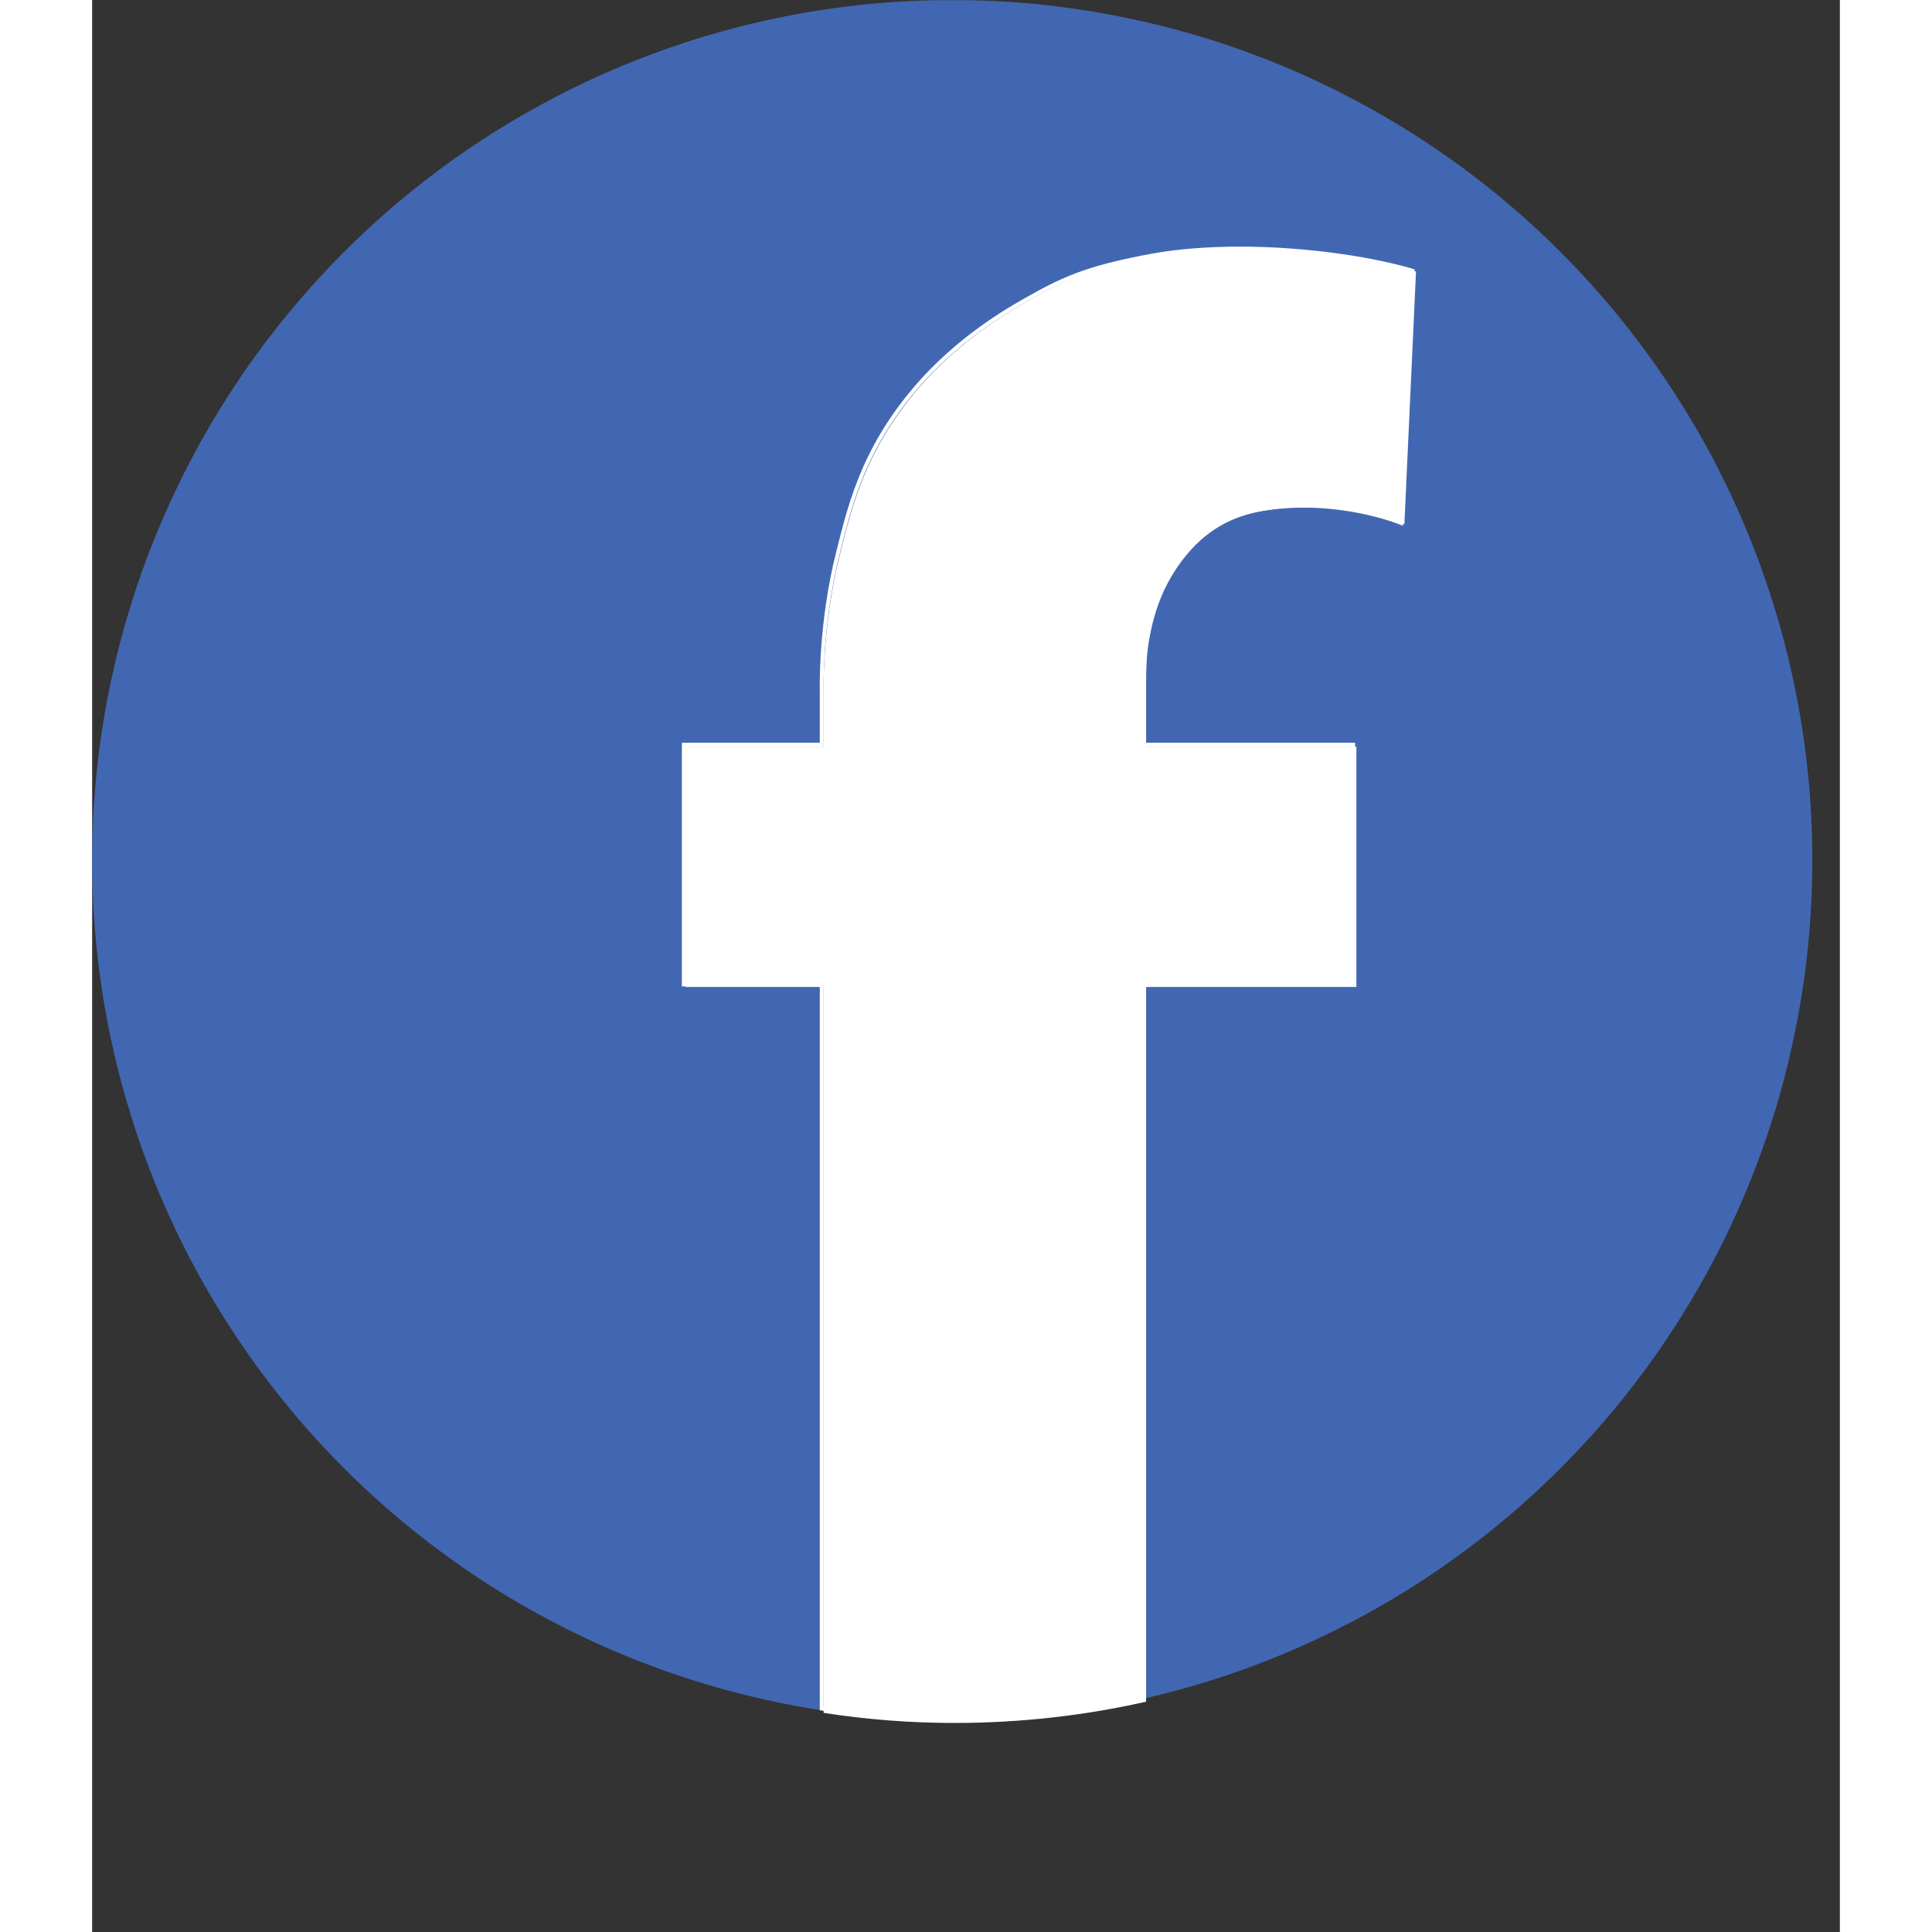
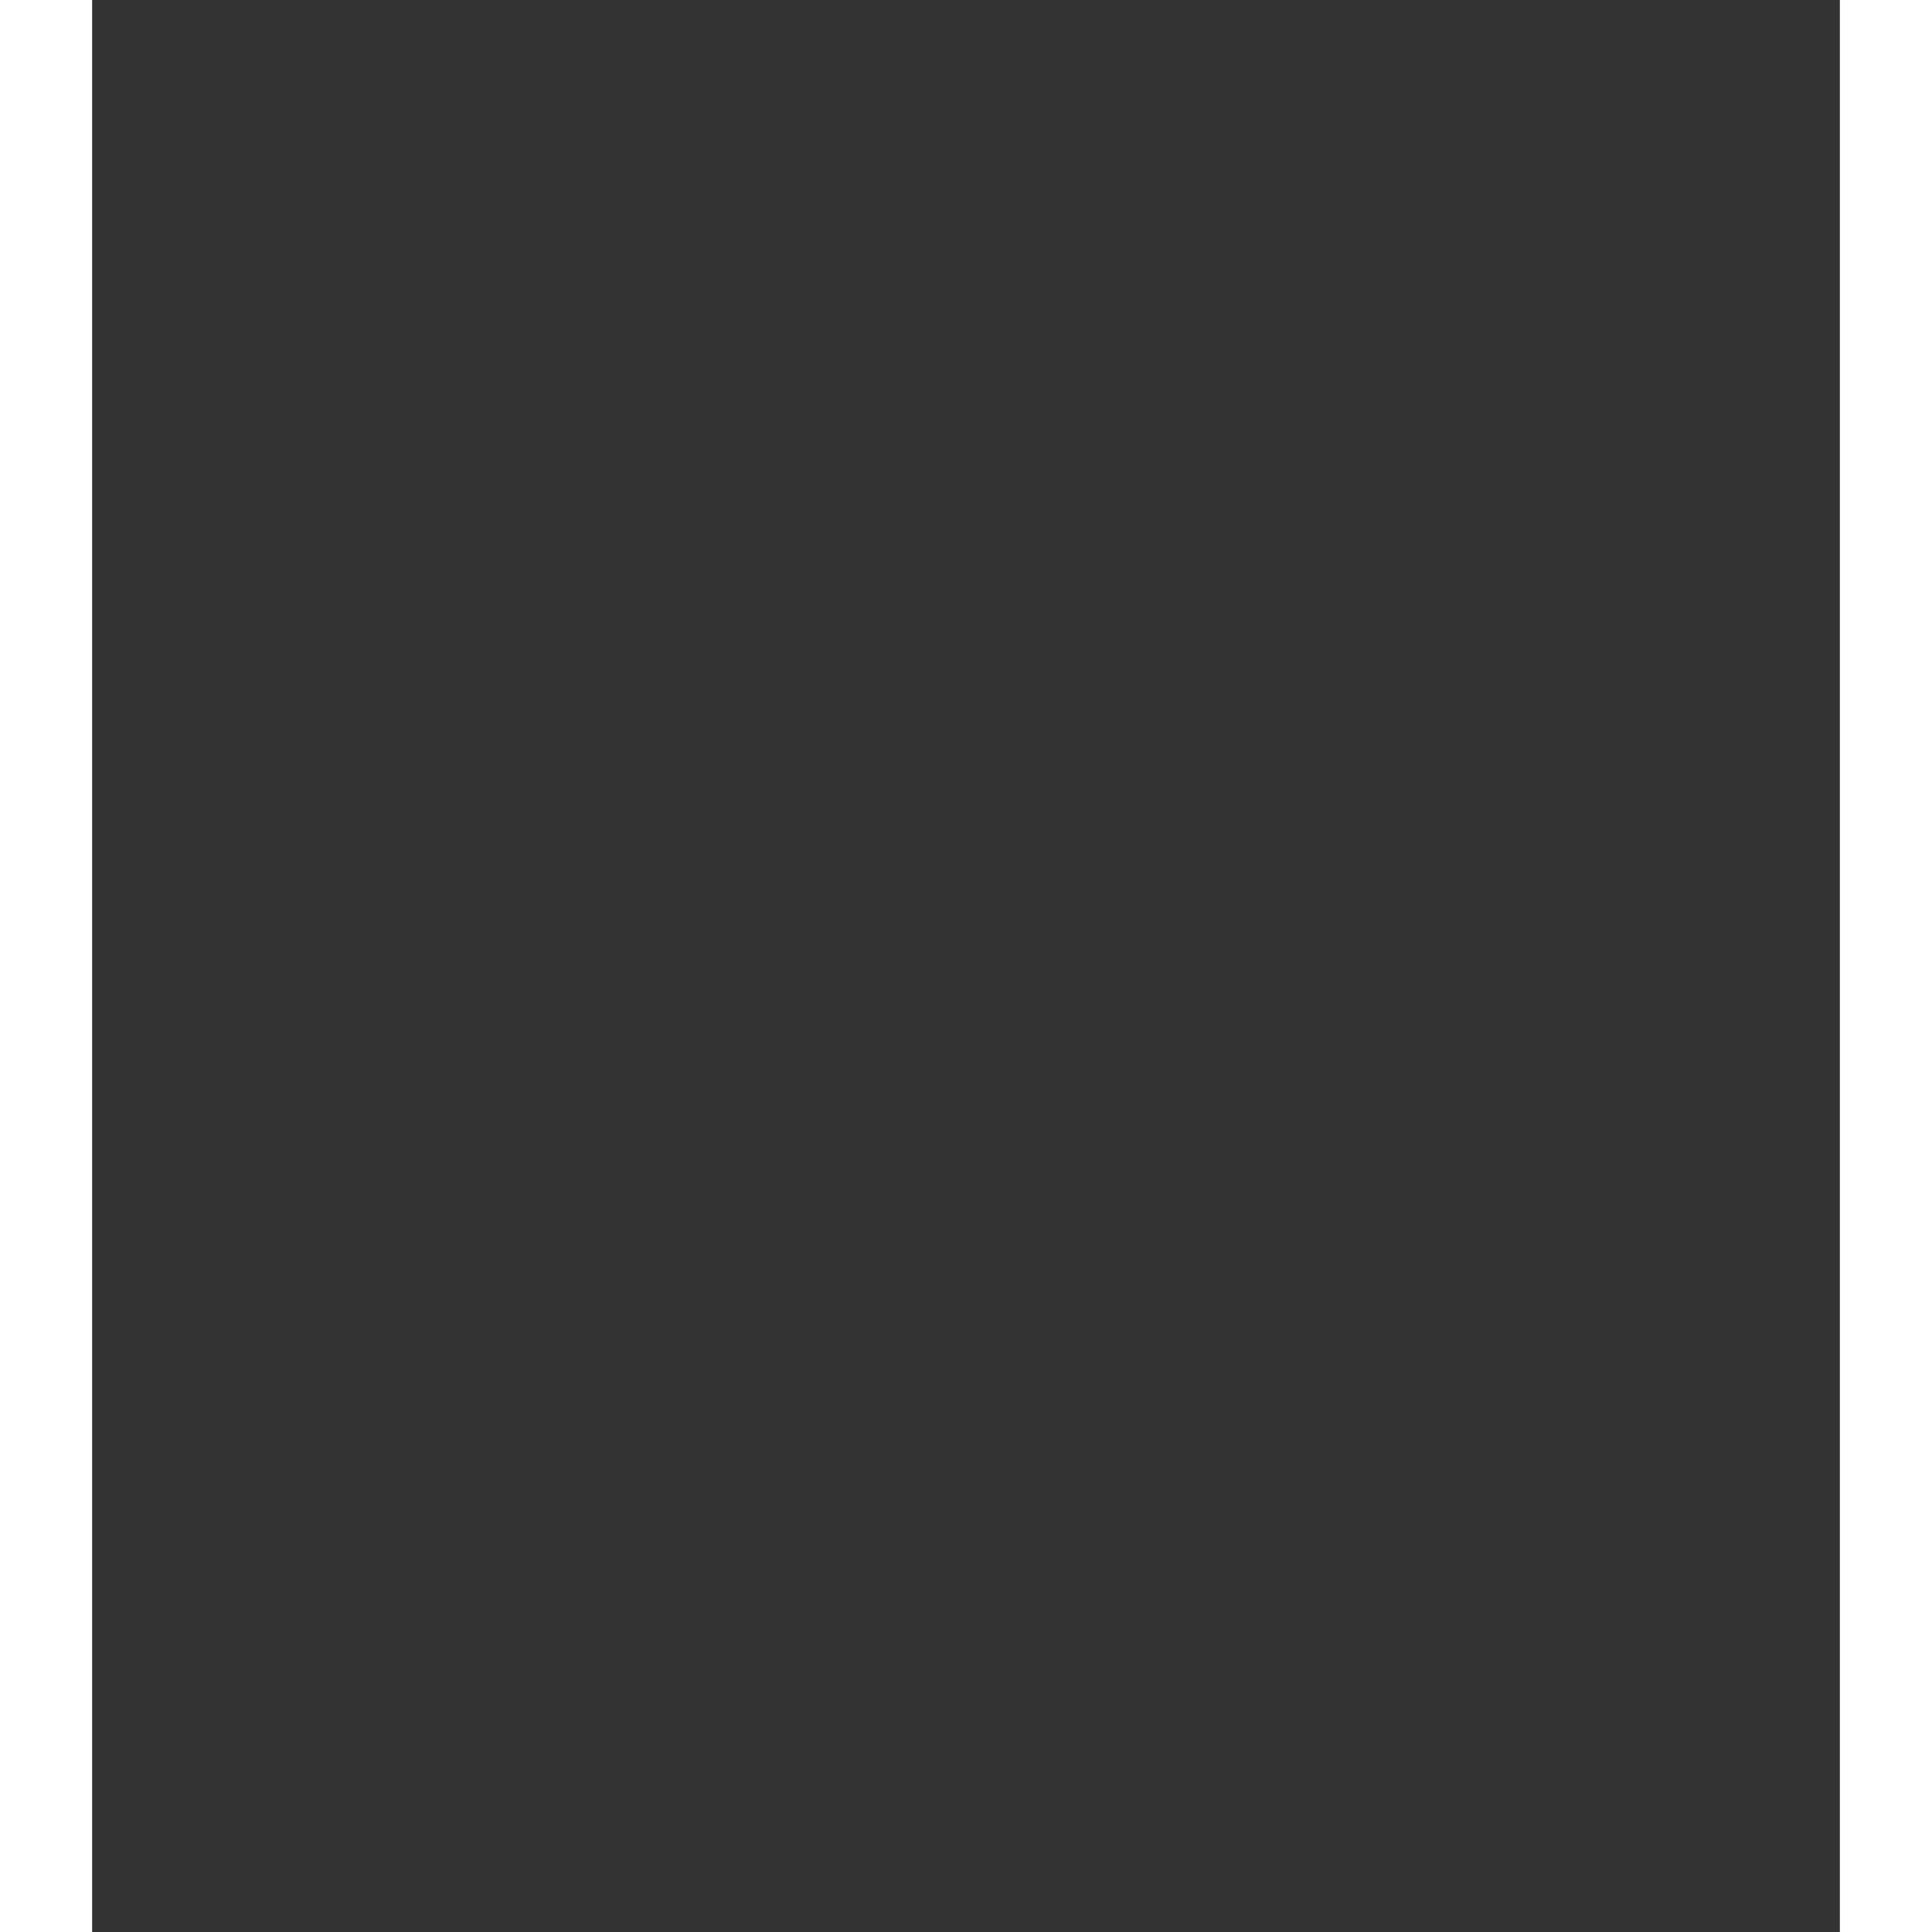
<svg xmlns="http://www.w3.org/2000/svg" width="100" zoomAndPan="magnify" viewBox="0 0 75.12 83.04" height="100" preserveAspectRatio="xMidYMid meet" version="1.2">
  <rect x="0" y="0" width="75.12" height="83.04" fill="#333333" stroke="none" />
  <defs>
    <clipPath id="34903444d0">
-       <path d="M 0 0.008 L 74.133 0.008 L 74.133 74.137 L 0 74.137 Z M 0 0.008 " />
-     </clipPath>
+       </clipPath>
    <clipPath id="77c002477e">
      <path d="M 25 10 L 57 10 L 57 74.137 L 25 74.137 Z M 25 10 " />
    </clipPath>
    <clipPath id="b262cdc923">
-       <path d="M 23 8 L 60 8 L 60 74.137 L 23 74.137 Z M 23 8 " />
-     </clipPath>
+       </clipPath>
  </defs>
  <g id="e0daa974dd">
    <g clip-rule="nonzero" clip-path="url(#34903444d0)">
-       <path style="fill-rule:nonzero;fill:#4267b2;fill-opacity:1;stroke-width:1;stroke-linecap:butt;stroke-linejoin:miter;stroke:#4267b2;stroke-opacity:1;stroke-miterlimit:10;" d="M 462.694 234.592 C 462.694 241.87 462.342 249.147 461.638 256.377 C 460.91 263.631 459.854 270.814 458.422 277.951 C 457.013 285.087 455.252 292.129 453.14 299.101 C 451.027 306.073 448.562 312.905 445.792 319.642 C 442.999 326.356 439.9 332.929 436.473 339.337 C 433.022 345.77 429.289 351.99 425.252 358.047 C 421.214 364.104 416.871 369.925 412.27 375.559 C 407.645 381.193 402.763 386.569 397.622 391.71 C 392.48 396.875 387.081 401.757 381.471 406.358 C 375.837 410.983 369.992 415.302 363.958 419.364 C 357.902 423.401 351.658 427.134 345.249 430.561 C 338.817 433.988 332.267 437.111 325.53 439.881 C 318.816 442.674 311.961 445.116 305.013 447.228 C 298.041 449.341 290.975 451.102 283.838 452.534 C 276.702 453.942 269.519 455.022 262.288 455.726 C 255.035 456.454 247.781 456.806 240.504 456.806 C 233.226 456.806 225.973 456.454 218.719 455.726 C 211.489 455.022 204.282 453.942 197.146 452.534 C 190.009 451.102 182.967 449.341 175.995 447.228 C 169.046 445.116 162.191 442.674 155.477 439.881 C 148.74 437.111 142.167 433.988 135.759 430.561 C 129.326 427.134 123.106 423.401 117.049 419.364 C 110.992 415.302 105.171 410.983 99.537 406.358 C 93.903 401.757 88.527 396.875 83.386 391.71 C 78.245 386.569 73.362 381.193 68.738 375.559 C 64.113 369.925 59.794 364.104 55.756 358.047 C 51.695 351.99 47.962 345.77 44.535 339.337 C 41.108 332.929 38.009 326.356 35.215 319.642 C 32.422 312.905 29.98 306.073 27.868 299.101 C 25.755 292.129 23.994 285.087 22.562 277.951 C 21.154 270.814 20.074 263.631 19.37 256.377 C 18.666 249.147 18.29 241.87 18.29 234.592 C 18.29 227.315 18.666 220.061 19.37 212.831 C 20.074 205.577 21.154 198.394 22.562 191.258 C 23.994 184.121 25.755 177.055 27.868 170.107 C 29.98 163.135 32.422 156.28 35.215 149.566 C 38.009 142.852 41.108 136.279 44.535 129.847 C 47.962 123.438 51.695 117.194 55.756 111.161 C 59.794 105.105 64.113 99.259 68.738 93.649 C 73.362 88.015 78.245 82.616 83.386 77.474 C 88.527 72.333 93.903 67.451 99.537 62.826 C 105.171 58.225 110.992 53.882 117.049 49.844 C 123.106 45.807 129.326 42.074 135.759 38.647 C 142.167 35.196 148.74 32.097 155.477 29.304 C 162.191 26.534 169.046 24.069 175.995 21.956 C 182.967 19.867 190.009 18.083 197.146 16.674 C 204.282 15.242 211.489 14.186 218.719 13.458 C 225.973 12.754 233.226 12.402 240.504 12.402 C 247.781 12.402 255.035 12.754 262.288 13.458 C 269.519 14.186 276.702 15.242 283.838 16.674 C 290.975 18.083 298.041 19.867 305.013 21.956 C 311.961 24.069 318.816 26.534 325.53 29.304 C 332.267 32.097 338.817 35.196 345.249 38.647 C 351.658 42.074 357.902 45.807 363.958 49.844 C 369.992 53.882 375.837 58.225 381.471 62.826 C 387.081 67.451 392.48 72.333 397.622 77.474 C 402.763 82.616 407.645 88.015 412.27 93.649 C 416.871 99.259 421.214 105.105 425.252 111.161 C 429.289 117.194 433.022 123.438 436.473 129.847 C 439.9 136.279 442.999 142.852 445.792 149.566 C 448.562 156.28 451.027 163.135 453.14 170.107 C 455.252 177.055 457.013 184.121 458.422 191.258 C 459.854 198.394 460.91 205.577 461.638 212.831 C 462.342 220.061 462.694 227.315 462.694 234.592 Z M 462.694 234.592 " transform="matrix(0.166,0,0,0.166,-2.954,-1.974)" />
-     </g>
+       </g>
    <g clip-rule="nonzero" clip-path="url(#77c002477e)">
-       <path style=" stroke:none;fill-rule:nonzero;fill:#ffffff;fill-opacity:1;" d="M 45.75 11.004 C 42.805 11.539 41.793 12.035 40.094 13.004 C 38.281 14.035 37.016 15.117 36.152 15.996 C 33.32 18.926 32.688 21.656 32.156 23.77 C 31.359 26.879 31.441 29.809 31.441 29.809 L 31.441 32.09 L 25.5 32.09 L 25.5 42.422 L 31.441 42.422 L 31.441 73.621 C 33.273 73.906 35.152 74.055 37.066 74.055 C 39.895 74.055 42.656 73.738 45.301 73.141 L 45.301 42.422 L 54.34 42.422 L 54.34 32.09 L 45.301 32.09 L 45.301 29.891 C 45.301 29.891 45.301 29.492 45.301 29.441 C 45.301 29.395 45.301 29.324 45.301 29.277 C 45.301 28.828 45.32 28.16 45.418 27.578 C 45.668 26.066 46.184 24.883 47.051 23.836 C 48.047 22.637 49.215 22.121 50.512 21.922 C 53.723 21.422 56.402 22.535 56.402 22.535 L 56.902 11.672 C 56.902 11.672 54.887 11.023 51.559 10.789 C 49.215 10.621 47.133 10.754 45.75 11.004 Z M 45.75 11.004 " />
-     </g>
+       </g>
    <g clip-rule="nonzero" clip-path="url(#b262cdc923)">
-       <path style="fill:none;stroke-width:1;stroke-linecap:butt;stroke-linejoin:miter;stroke:#ffffff;stroke-opacity:1;stroke-miterlimit:10;" d="M 292.689 77.991 C 274.988 81.207 268.908 84.188 258.697 90.01 C 247.804 96.208 240.199 102.71 235.011 107.992 C 217.991 125.598 214.188 142.007 210.996 154.707 C 206.207 173.393 206.7 190.999 206.7 190.999 L 206.7 204.709 L 170.994 204.709 L 170.994 266.8 L 206.7 266.8 L 206.7 454.294 C 217.71 456.008 229.001 456.9 240.504 456.9 C 257.5 456.9 274.096 454.999 289.989 451.407 L 289.989 266.8 L 344.31 266.8 L 344.31 204.709 L 289.989 204.709 L 289.989 191.492 C 289.989 191.492 289.989 189.098 289.989 188.793 C 289.989 188.511 289.989 188.088 289.989 187.807 C 289.989 185.107 290.106 181.093 290.693 177.595 C 292.196 168.51 295.294 161.397 300.506 155.106 C 306.492 147.899 313.511 144.801 321.304 143.603 C 340.601 140.599 356.705 147.289 356.705 147.289 L 359.709 82.005 C 359.709 82.005 347.596 78.108 327.596 76.7 C 313.511 75.69 300.999 76.489 292.689 77.991 Z M 292.689 77.991 " transform="matrix(0.166,0,0,0.166,-2.954,-1.974)" />
-     </g>
+       </g>
  </g>
</svg>